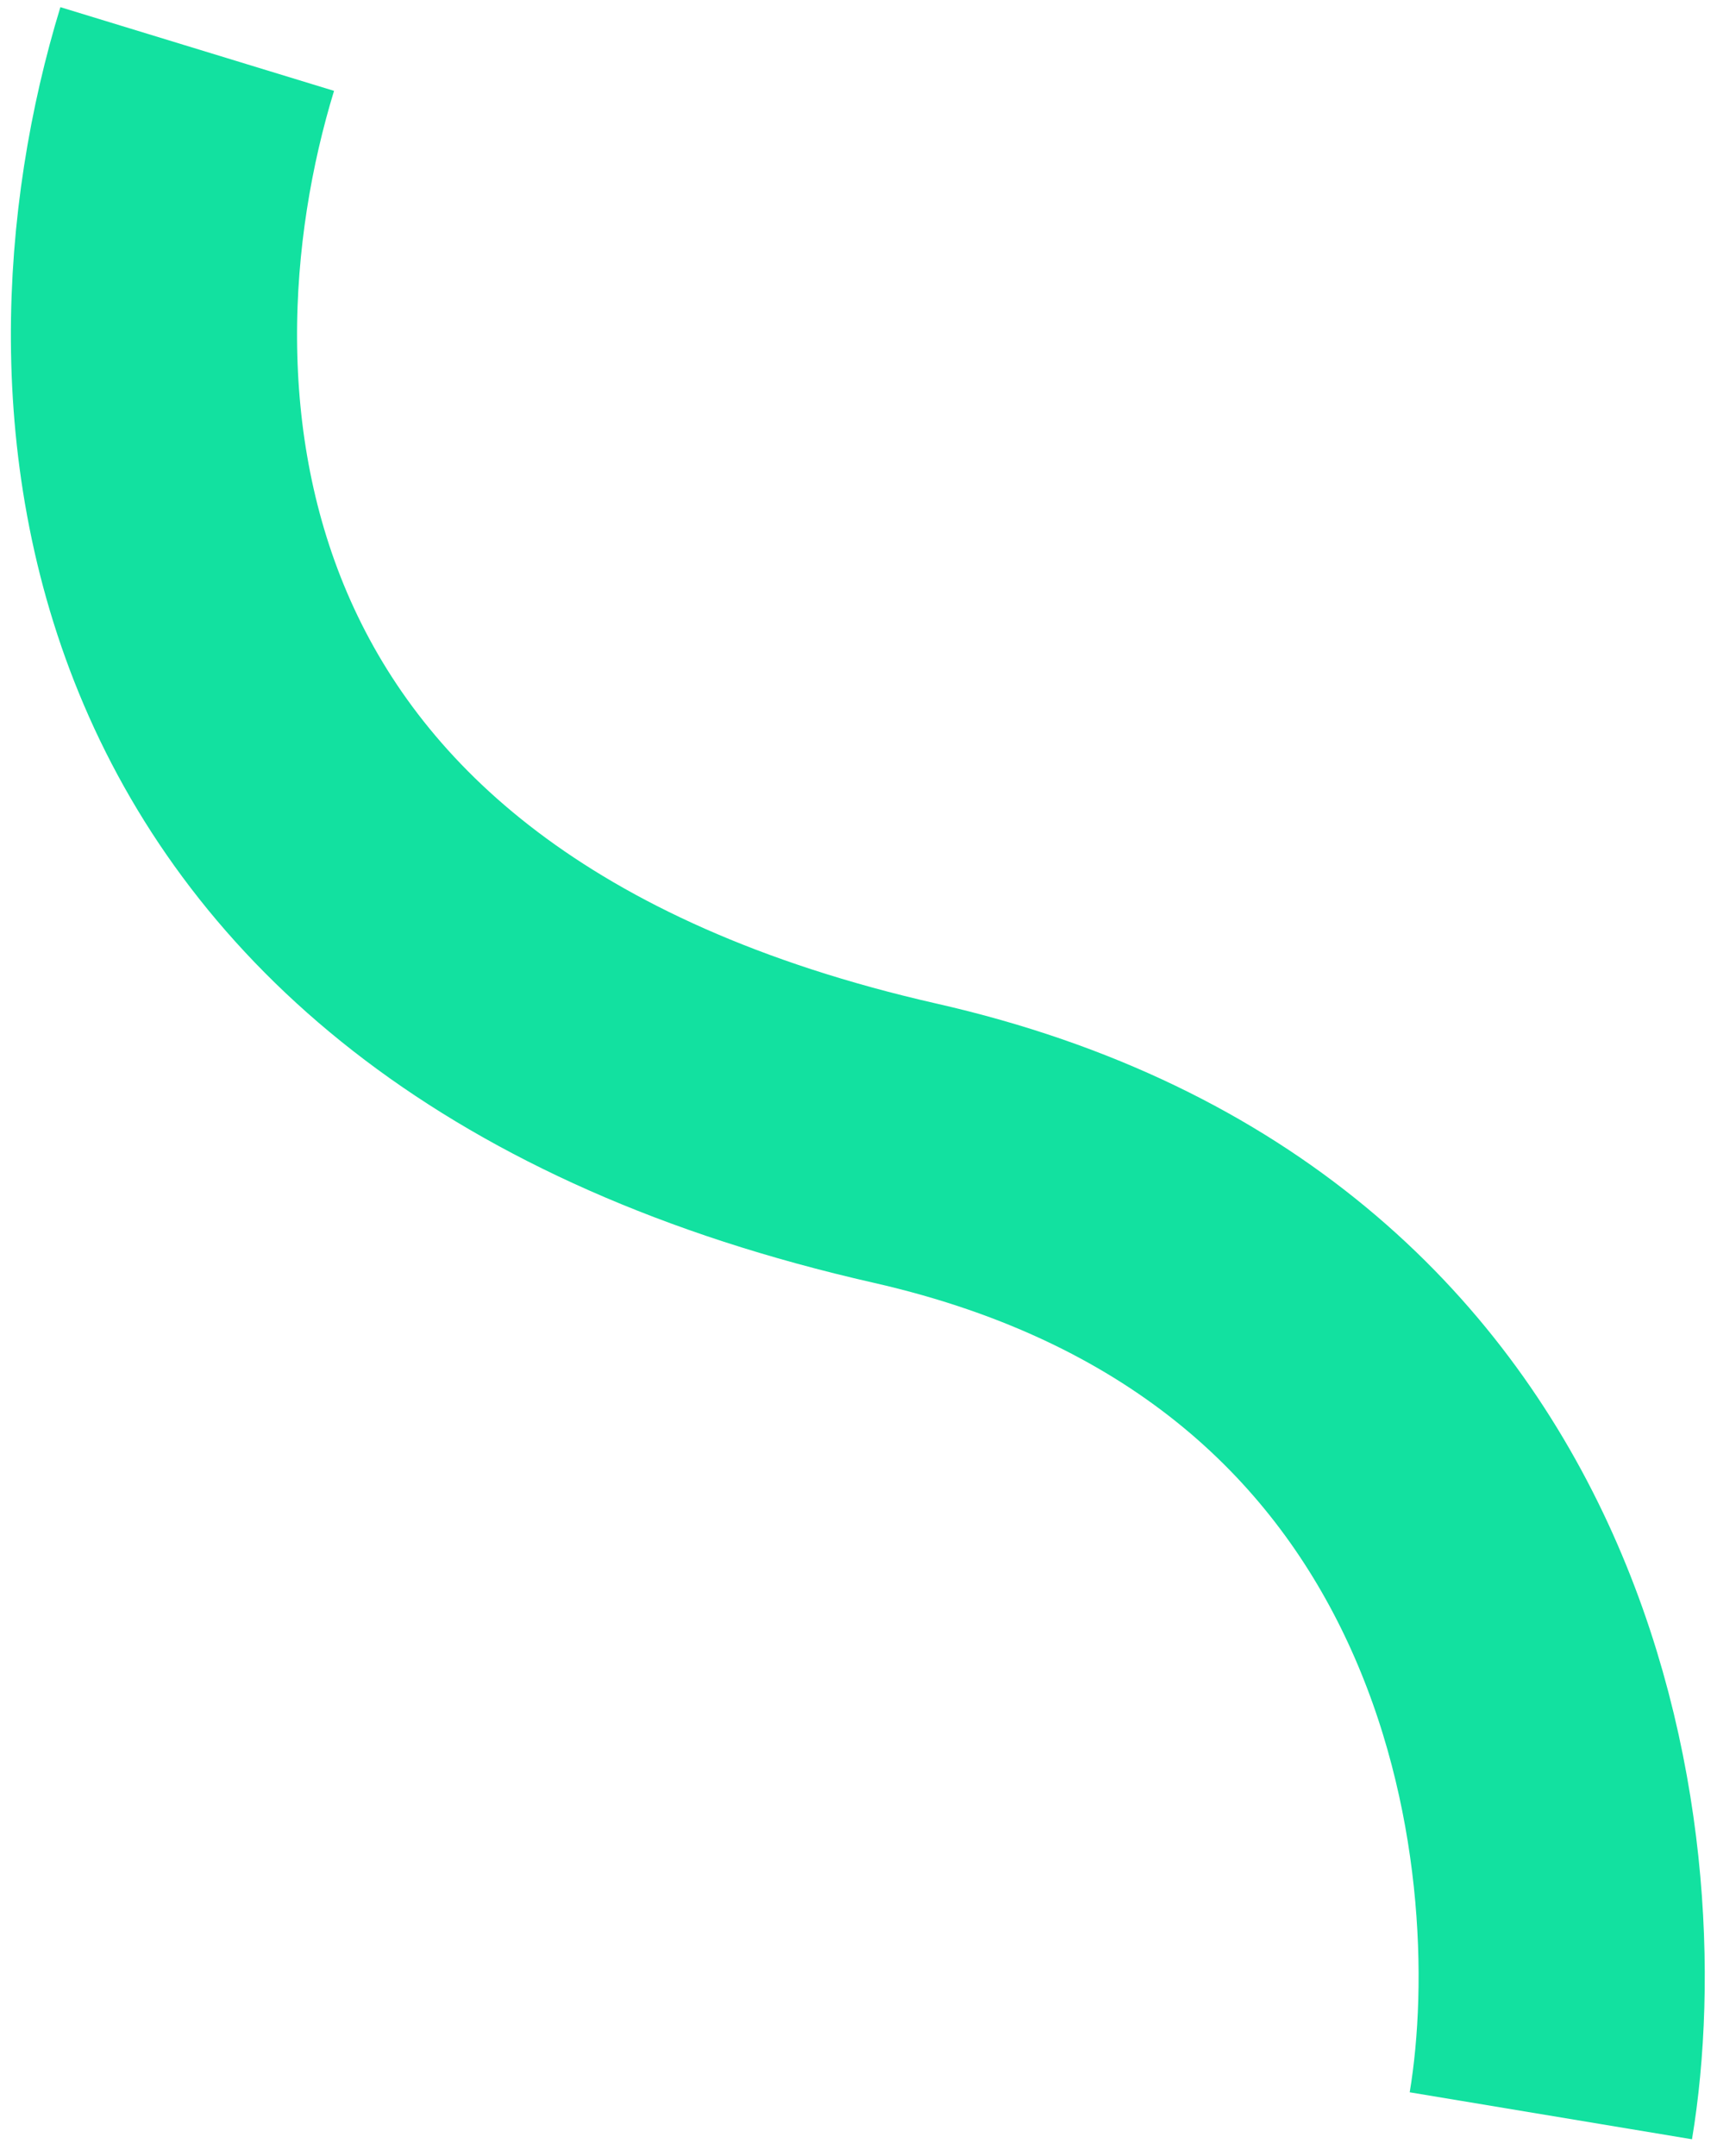
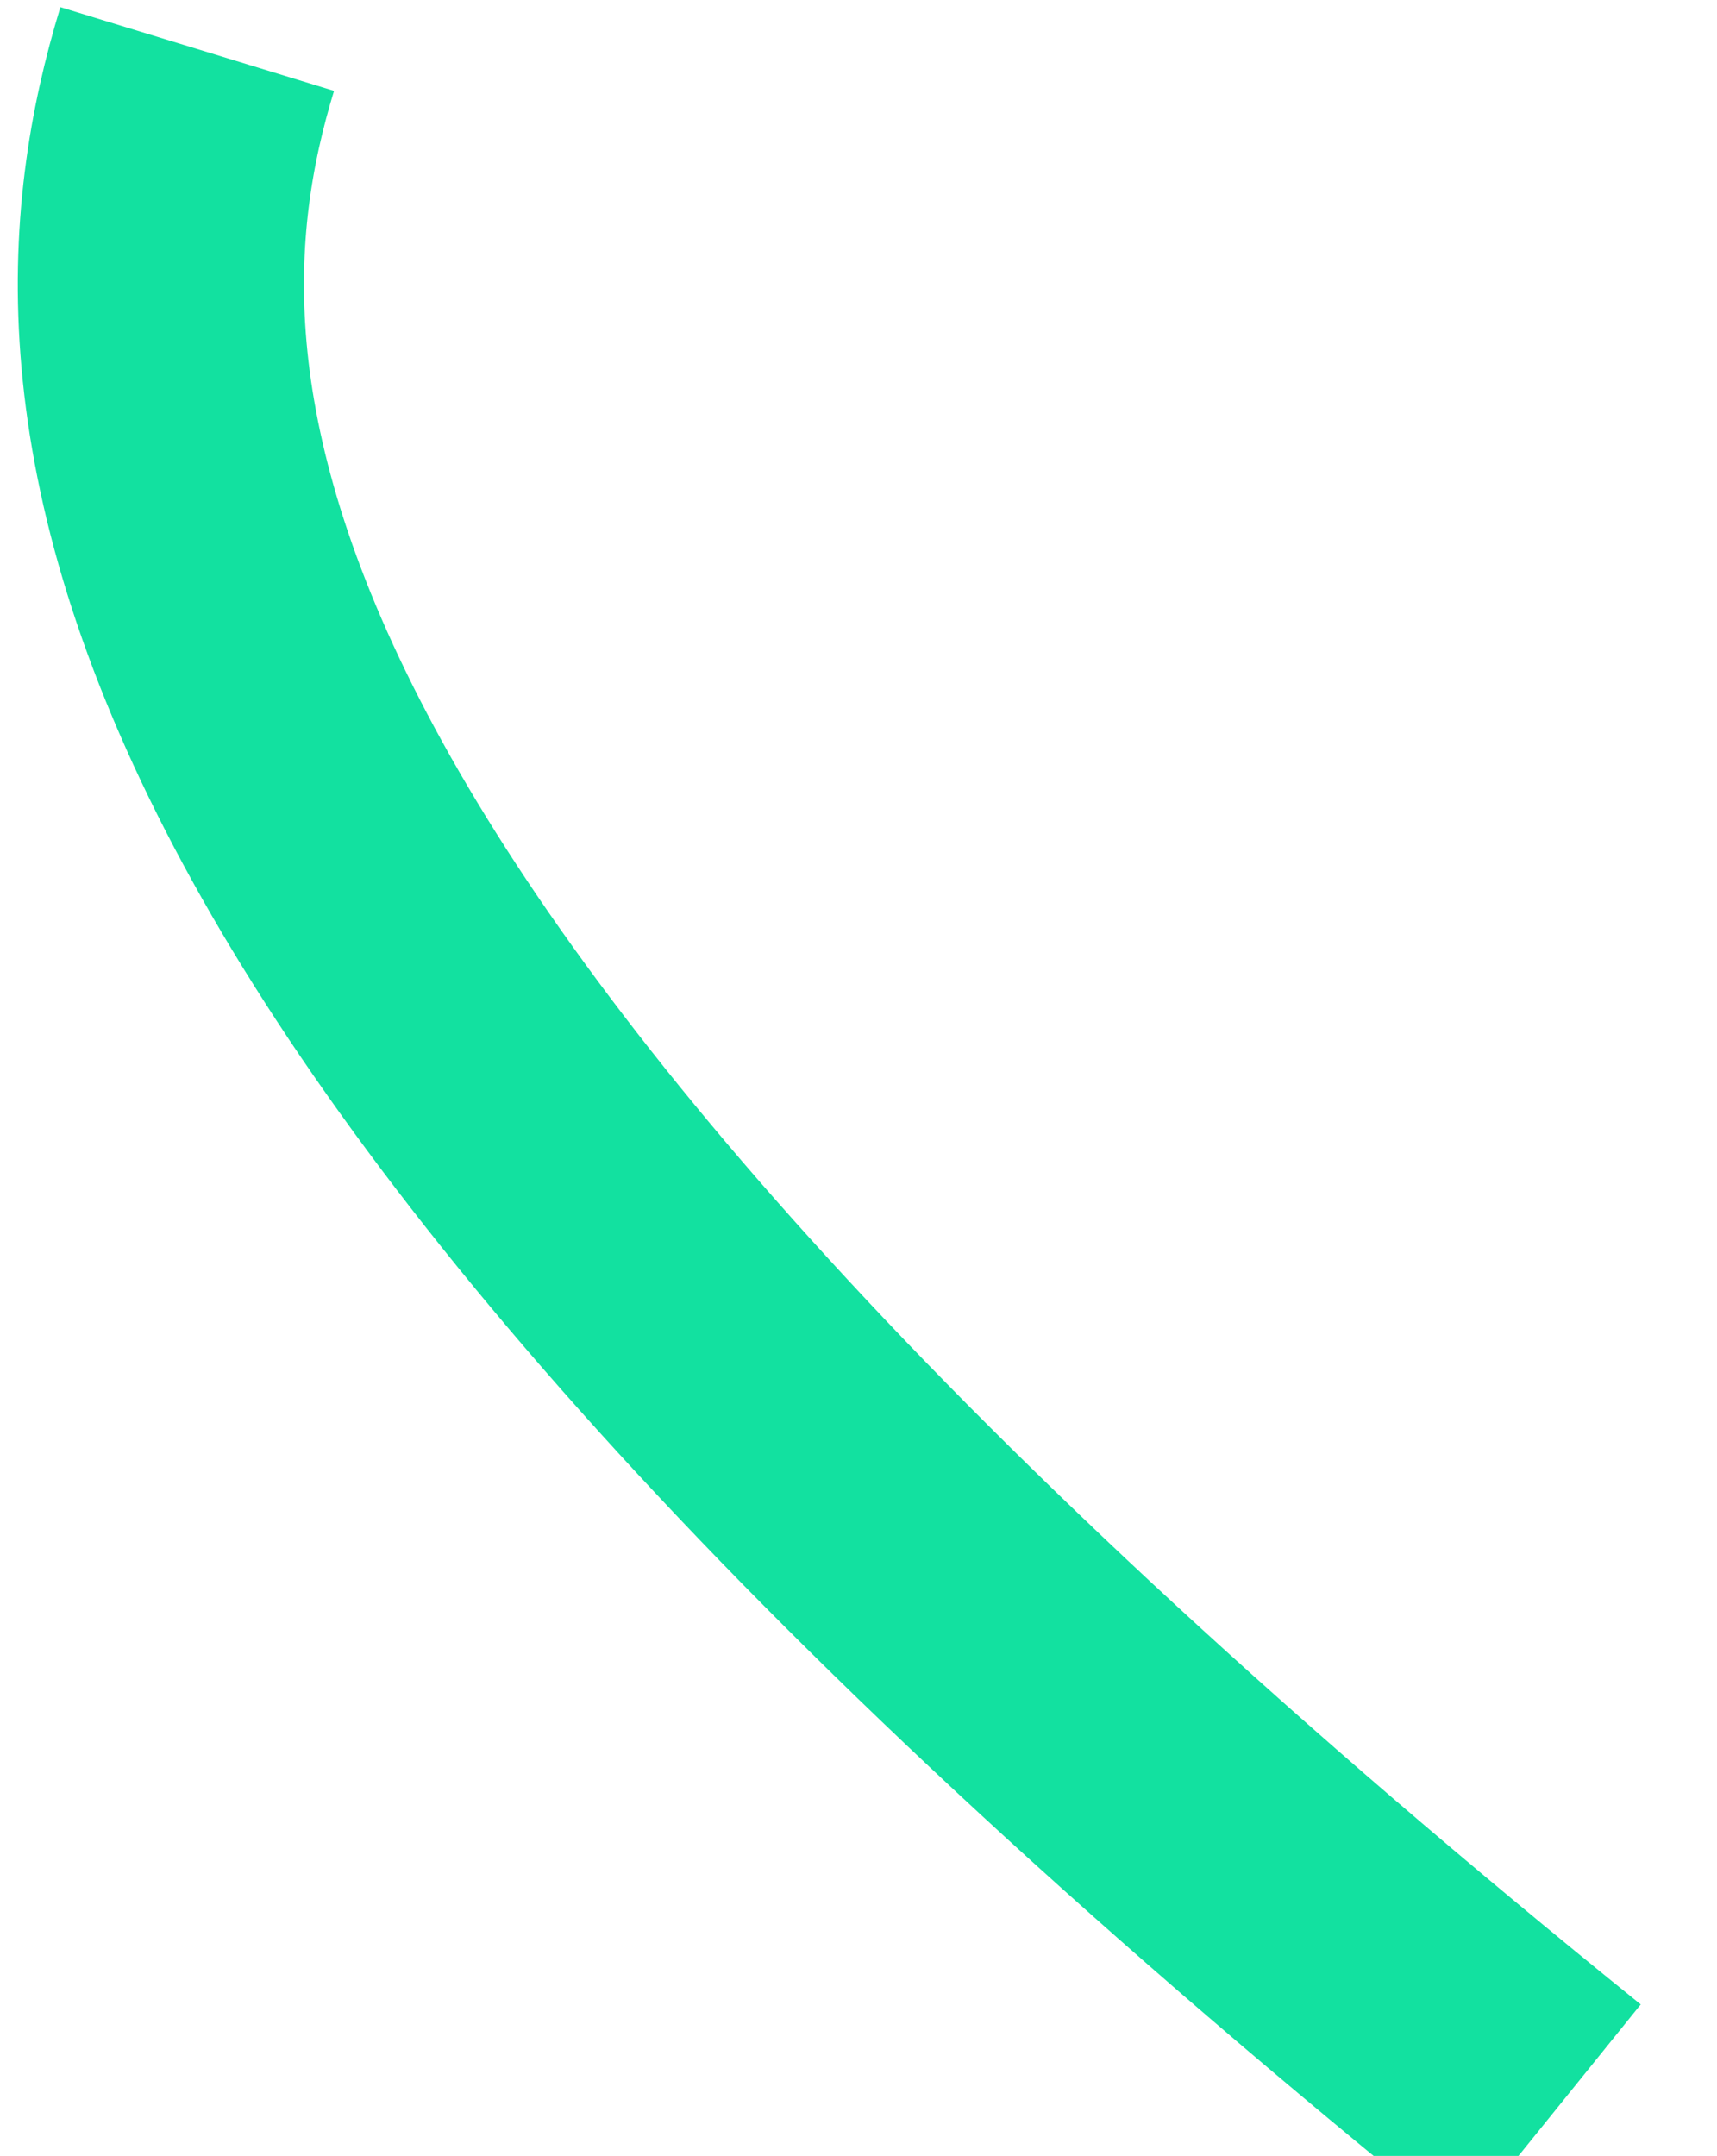
<svg xmlns="http://www.w3.org/2000/svg" width="90" height="113" viewBox="0 0 90 113" fill="none">
-   <path d="M81.291 110.896C83.605 96.99 80.073 67.326 47.444 59.919C6.658 50.66 4.819 20.612 10.337 2.569" stroke="#12E1A0" stroke-width="15" />
+   <path d="M81.291 110.896C6.658 50.66 4.819 20.612 10.337 2.569" stroke="#12E1A0" stroke-width="15" />
</svg>